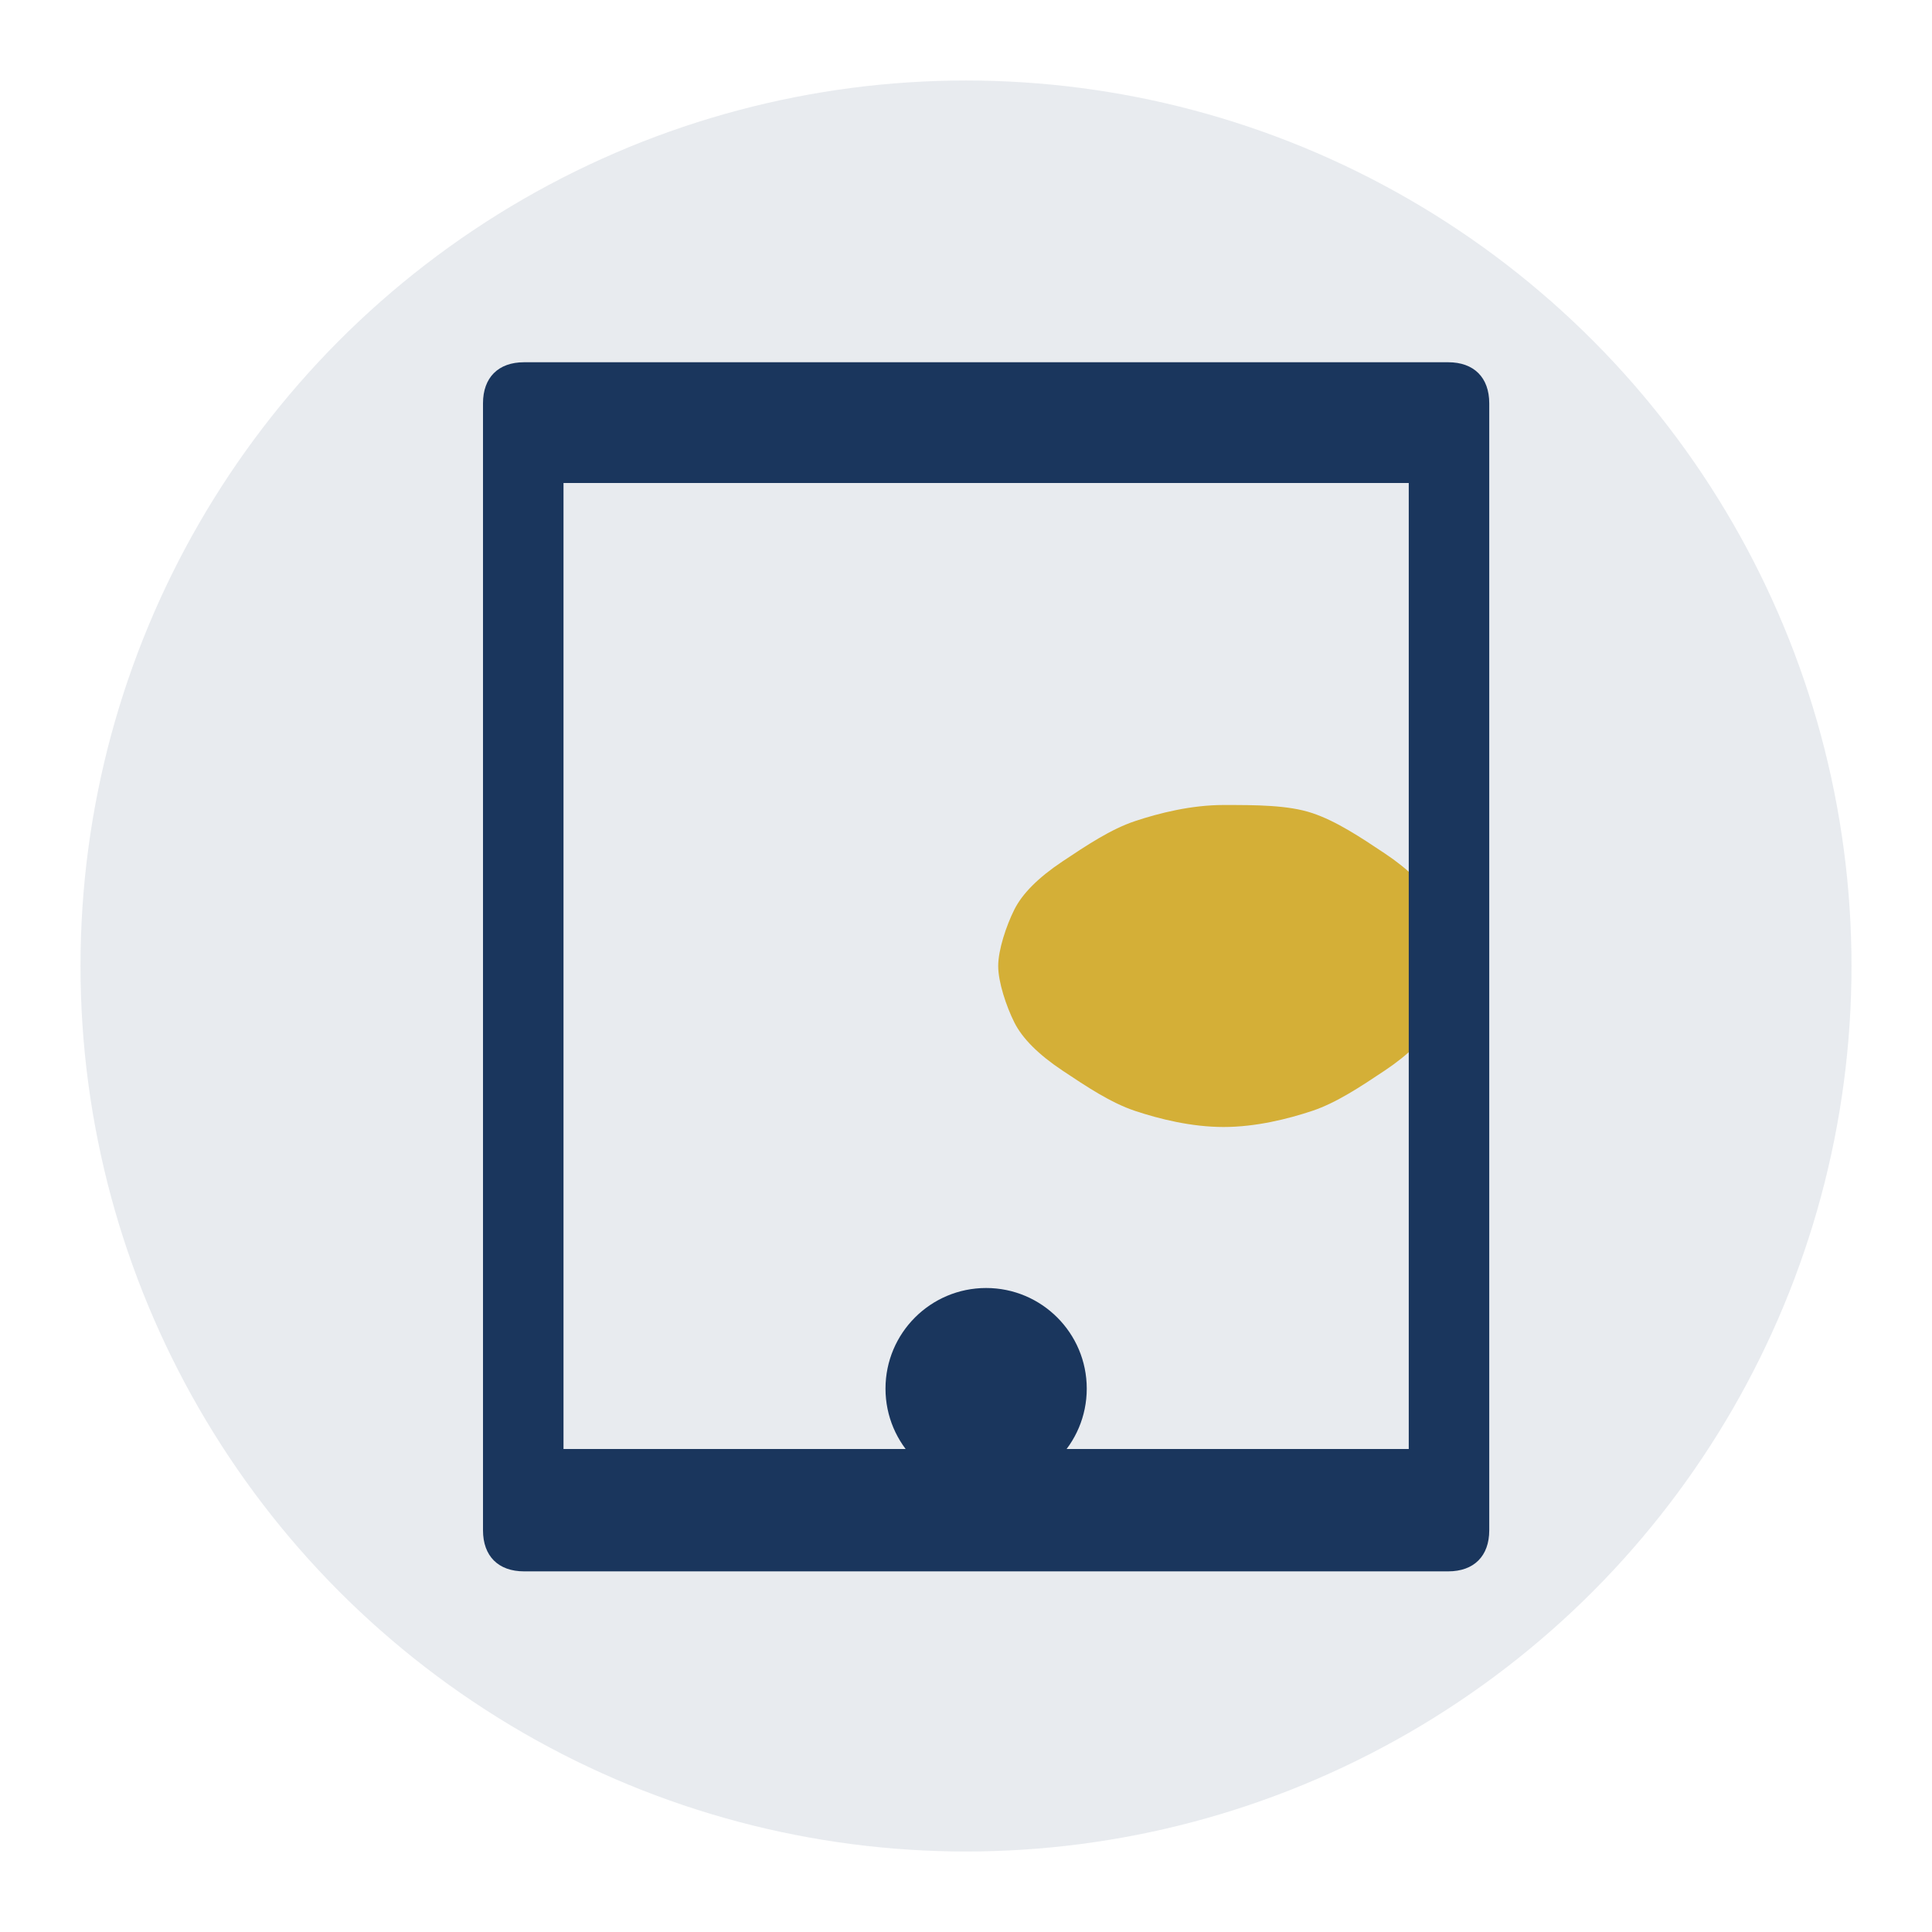
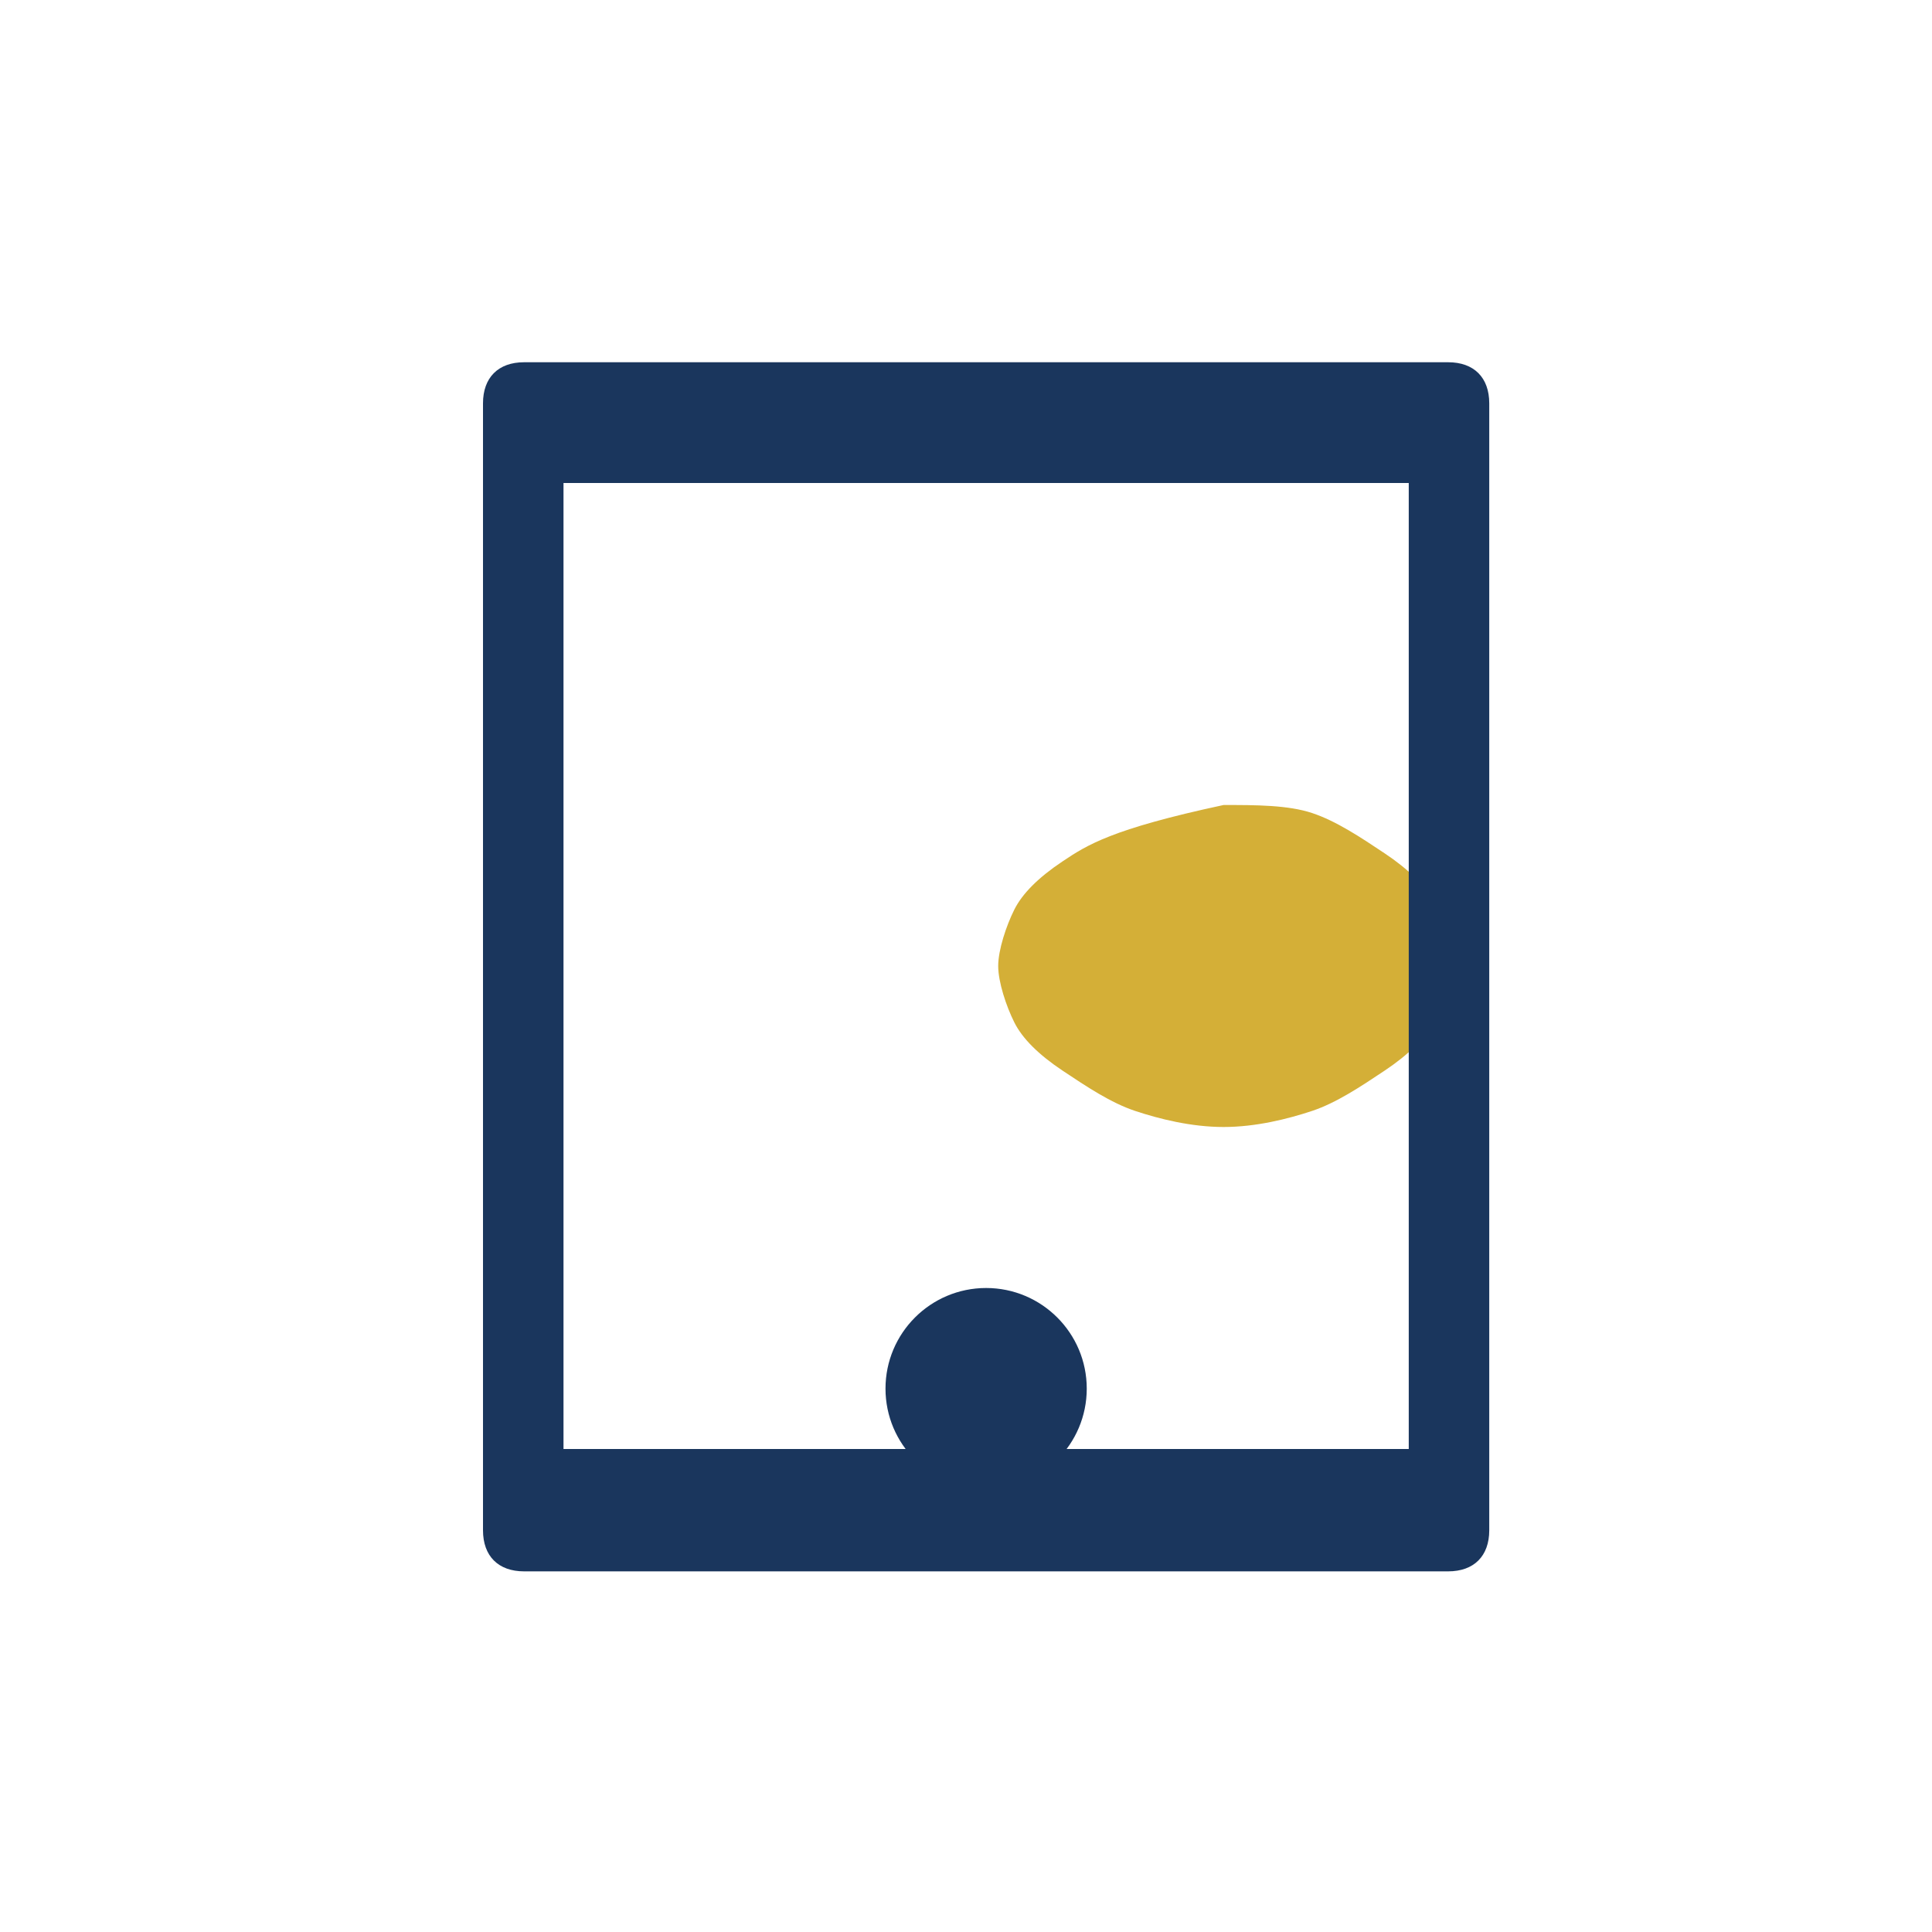
<svg xmlns="http://www.w3.org/2000/svg" width="48" height="48" viewBox="0 0 48 48" fill="none">
-   <circle cx="24" cy="24" r="22" fill="#1A365D" opacity="0.1" />
-   <path d="M36 24C36 23.4 35.8 22.8 35.6 22.4C35.4 22 35 21.6 34.4 21.2C33.8 20.8 33.2 20.4 32.6 20.2C32 20 31.2 20 30.4 20C29.6 20 28.8 20.2 28.2 20.4C27.6 20.6 27 21 26.4 21.4C25.8 21.8 25.4 22.2 25.2 22.6C25 23 24.8 23.6 24.8 24C24.8 24.4 25 25 25.2 25.4C25.4 25.8 25.8 26.2 26.4 26.6C27 27 27.6 27.4 28.2 27.6C28.8 27.8 29.6 28 30.4 28C31.2 28 32 27.8 32.6 27.6C33.2 27.4 33.8 27 34.4 26.6C35 26.2 35.4 25.8 35.6 25.4C35.8 25 36 24.6 36 24Z" fill="#D4AF37" />
+   <path d="M36 24C36 23.4 35.8 22.8 35.6 22.4C35.4 22 35 21.6 34.4 21.2C33.8 20.8 33.2 20.4 32.6 20.2C32 20 31.2 20 30.4 20C27.6 20.6 27 21 26.4 21.4C25.8 21.8 25.4 22.2 25.2 22.6C25 23 24.8 23.6 24.8 24C24.8 24.4 25 25 25.2 25.4C25.4 25.8 25.8 26.2 26.4 26.6C27 27 27.6 27.4 28.2 27.6C28.8 27.8 29.6 28 30.4 28C31.2 28 32 27.8 32.6 27.6C33.2 27.4 33.8 27 34.4 26.6C35 26.2 35.4 25.8 35.6 25.4C35.8 25 36 24.6 36 24Z" fill="#D4AF37" />
  <path d="M13.02 9C12.38 9 12 9.38 12 10.02V38.02C12 38.66 12.38 39.04 13.02 39.04H35.98C36.62 39.04 37 38.66 37 38.02V10.02C37 9.38 36.62 9 35.98 9H13.02ZM14 36V12H35V36H14Z" fill="#1A365D" />
  <path d="M24.5 32C25.88 32 27 33.12 27 34.5C27 35.88 25.88 37 24.5 37C23.12 37 22 35.88 22 34.5C22 33.12 23.12 32 24.5 32Z" fill="#1A365D" />
</svg>